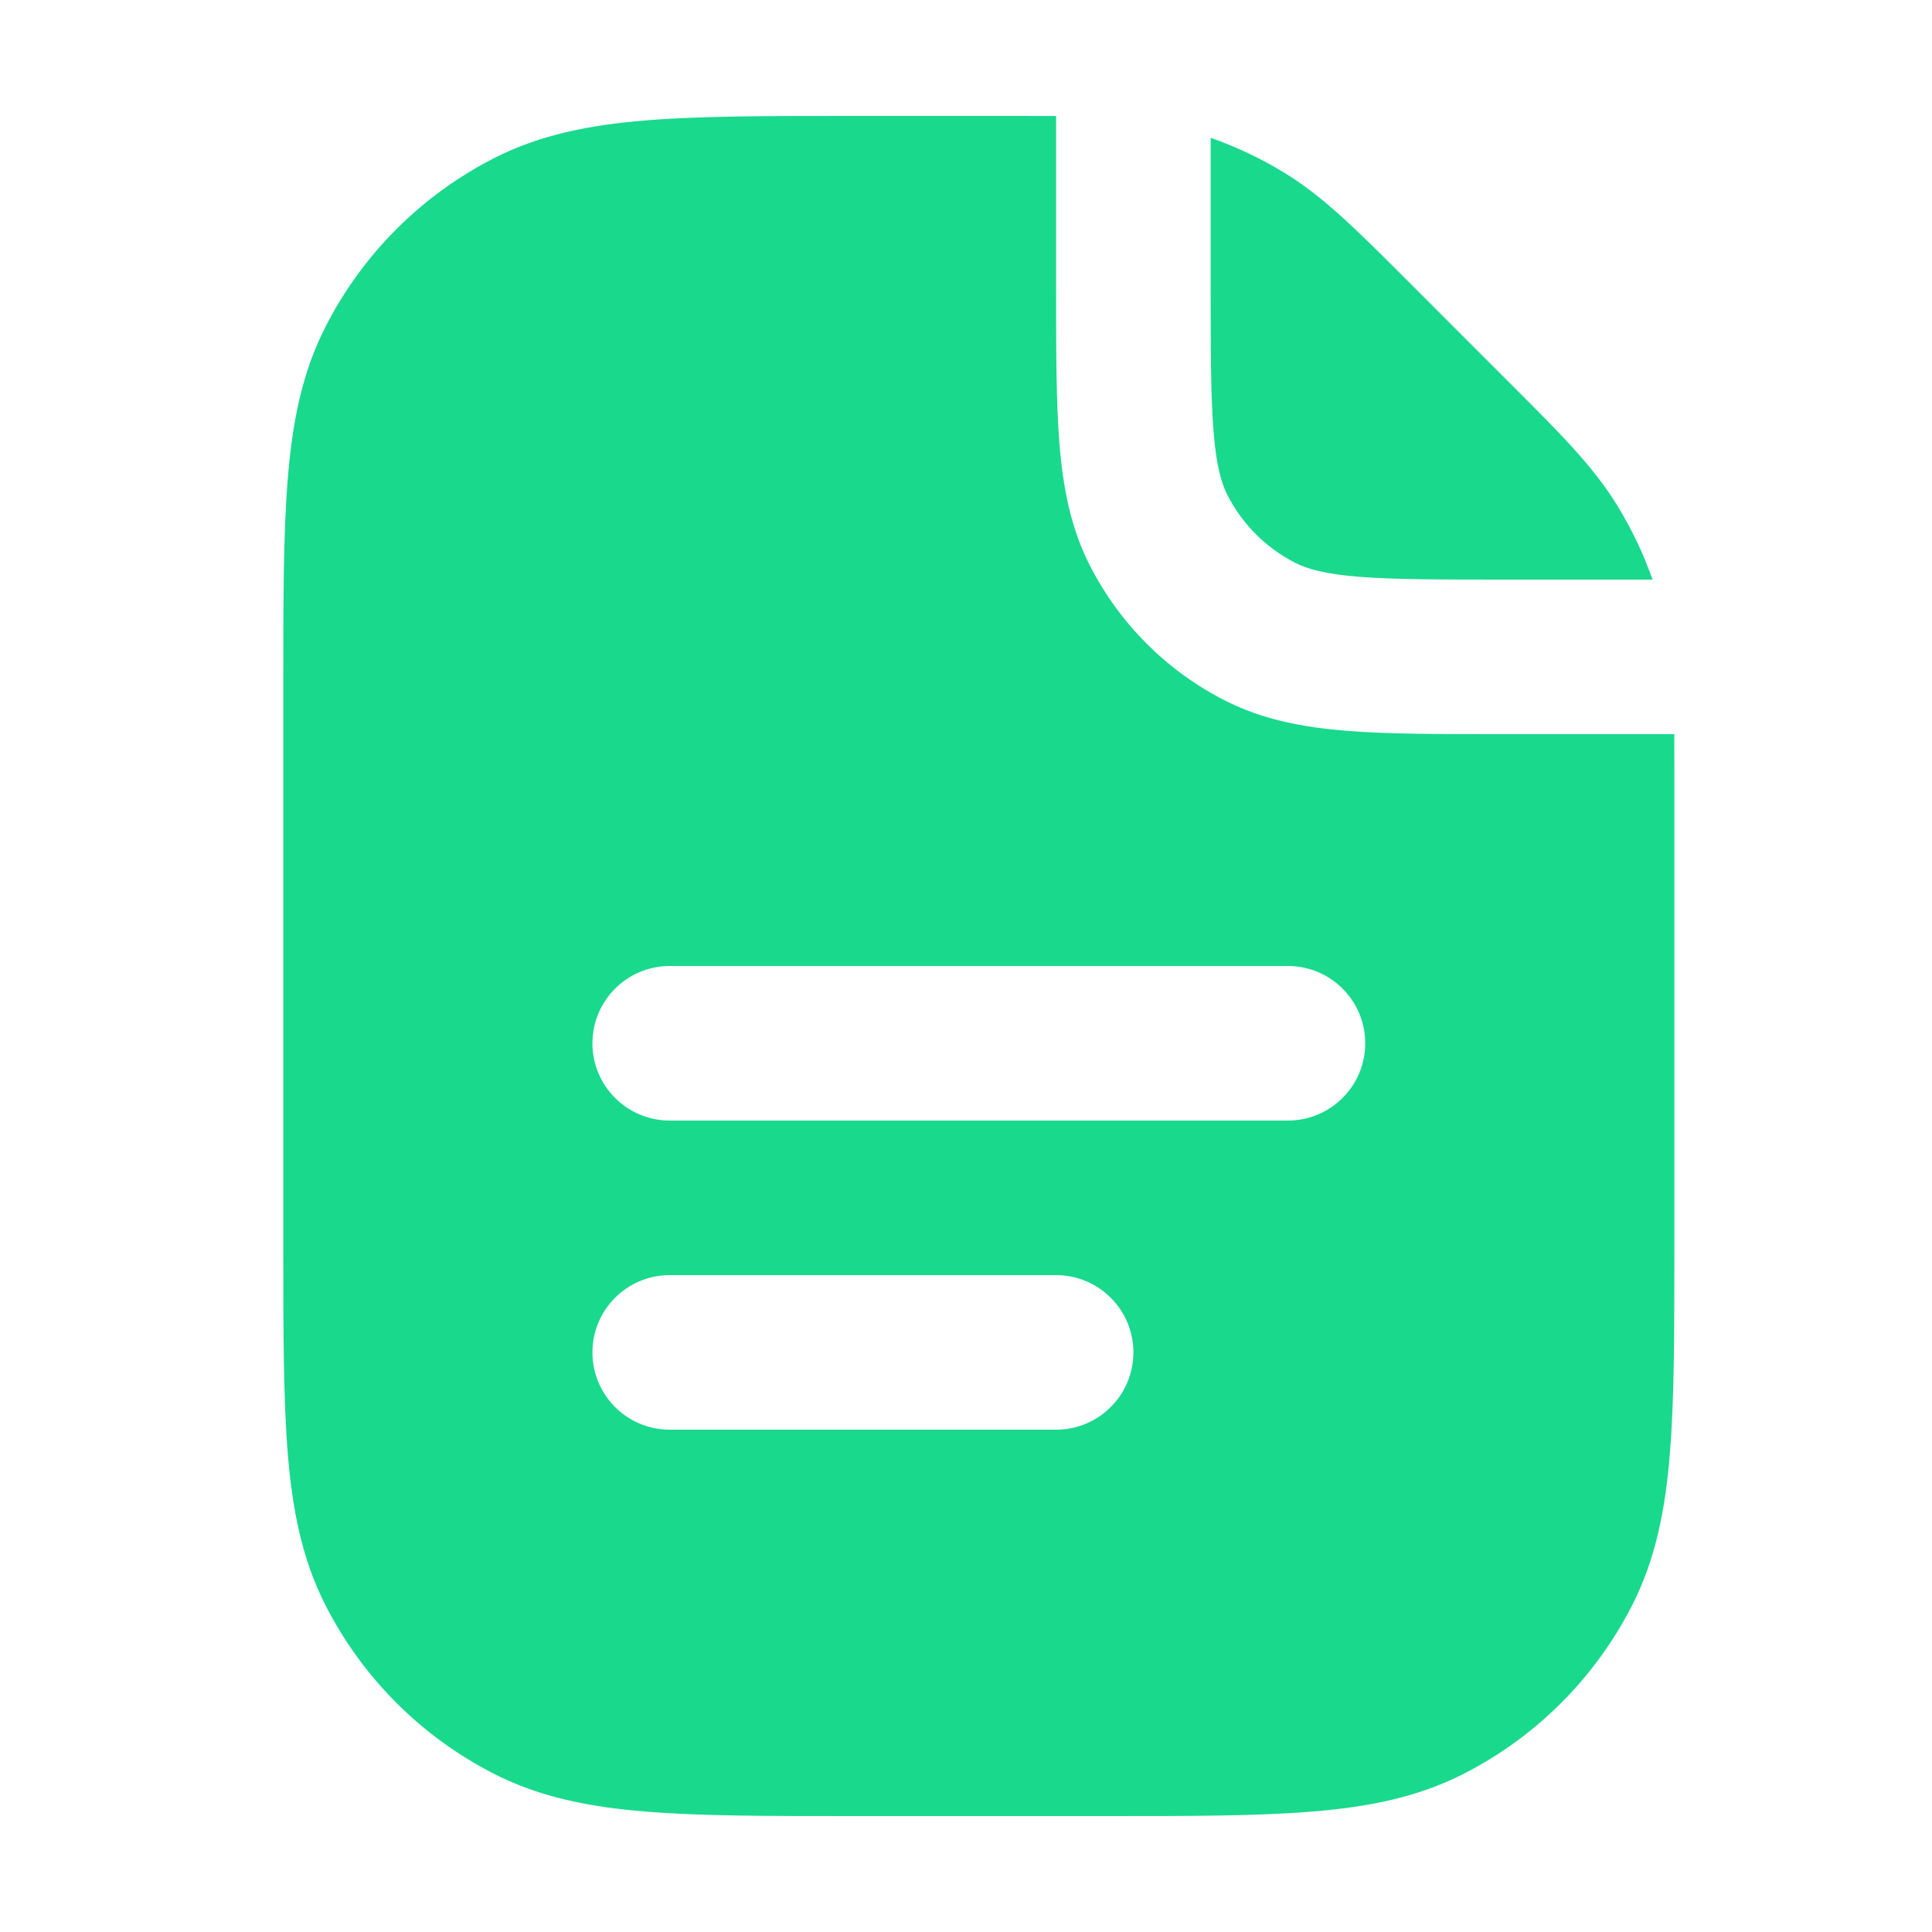
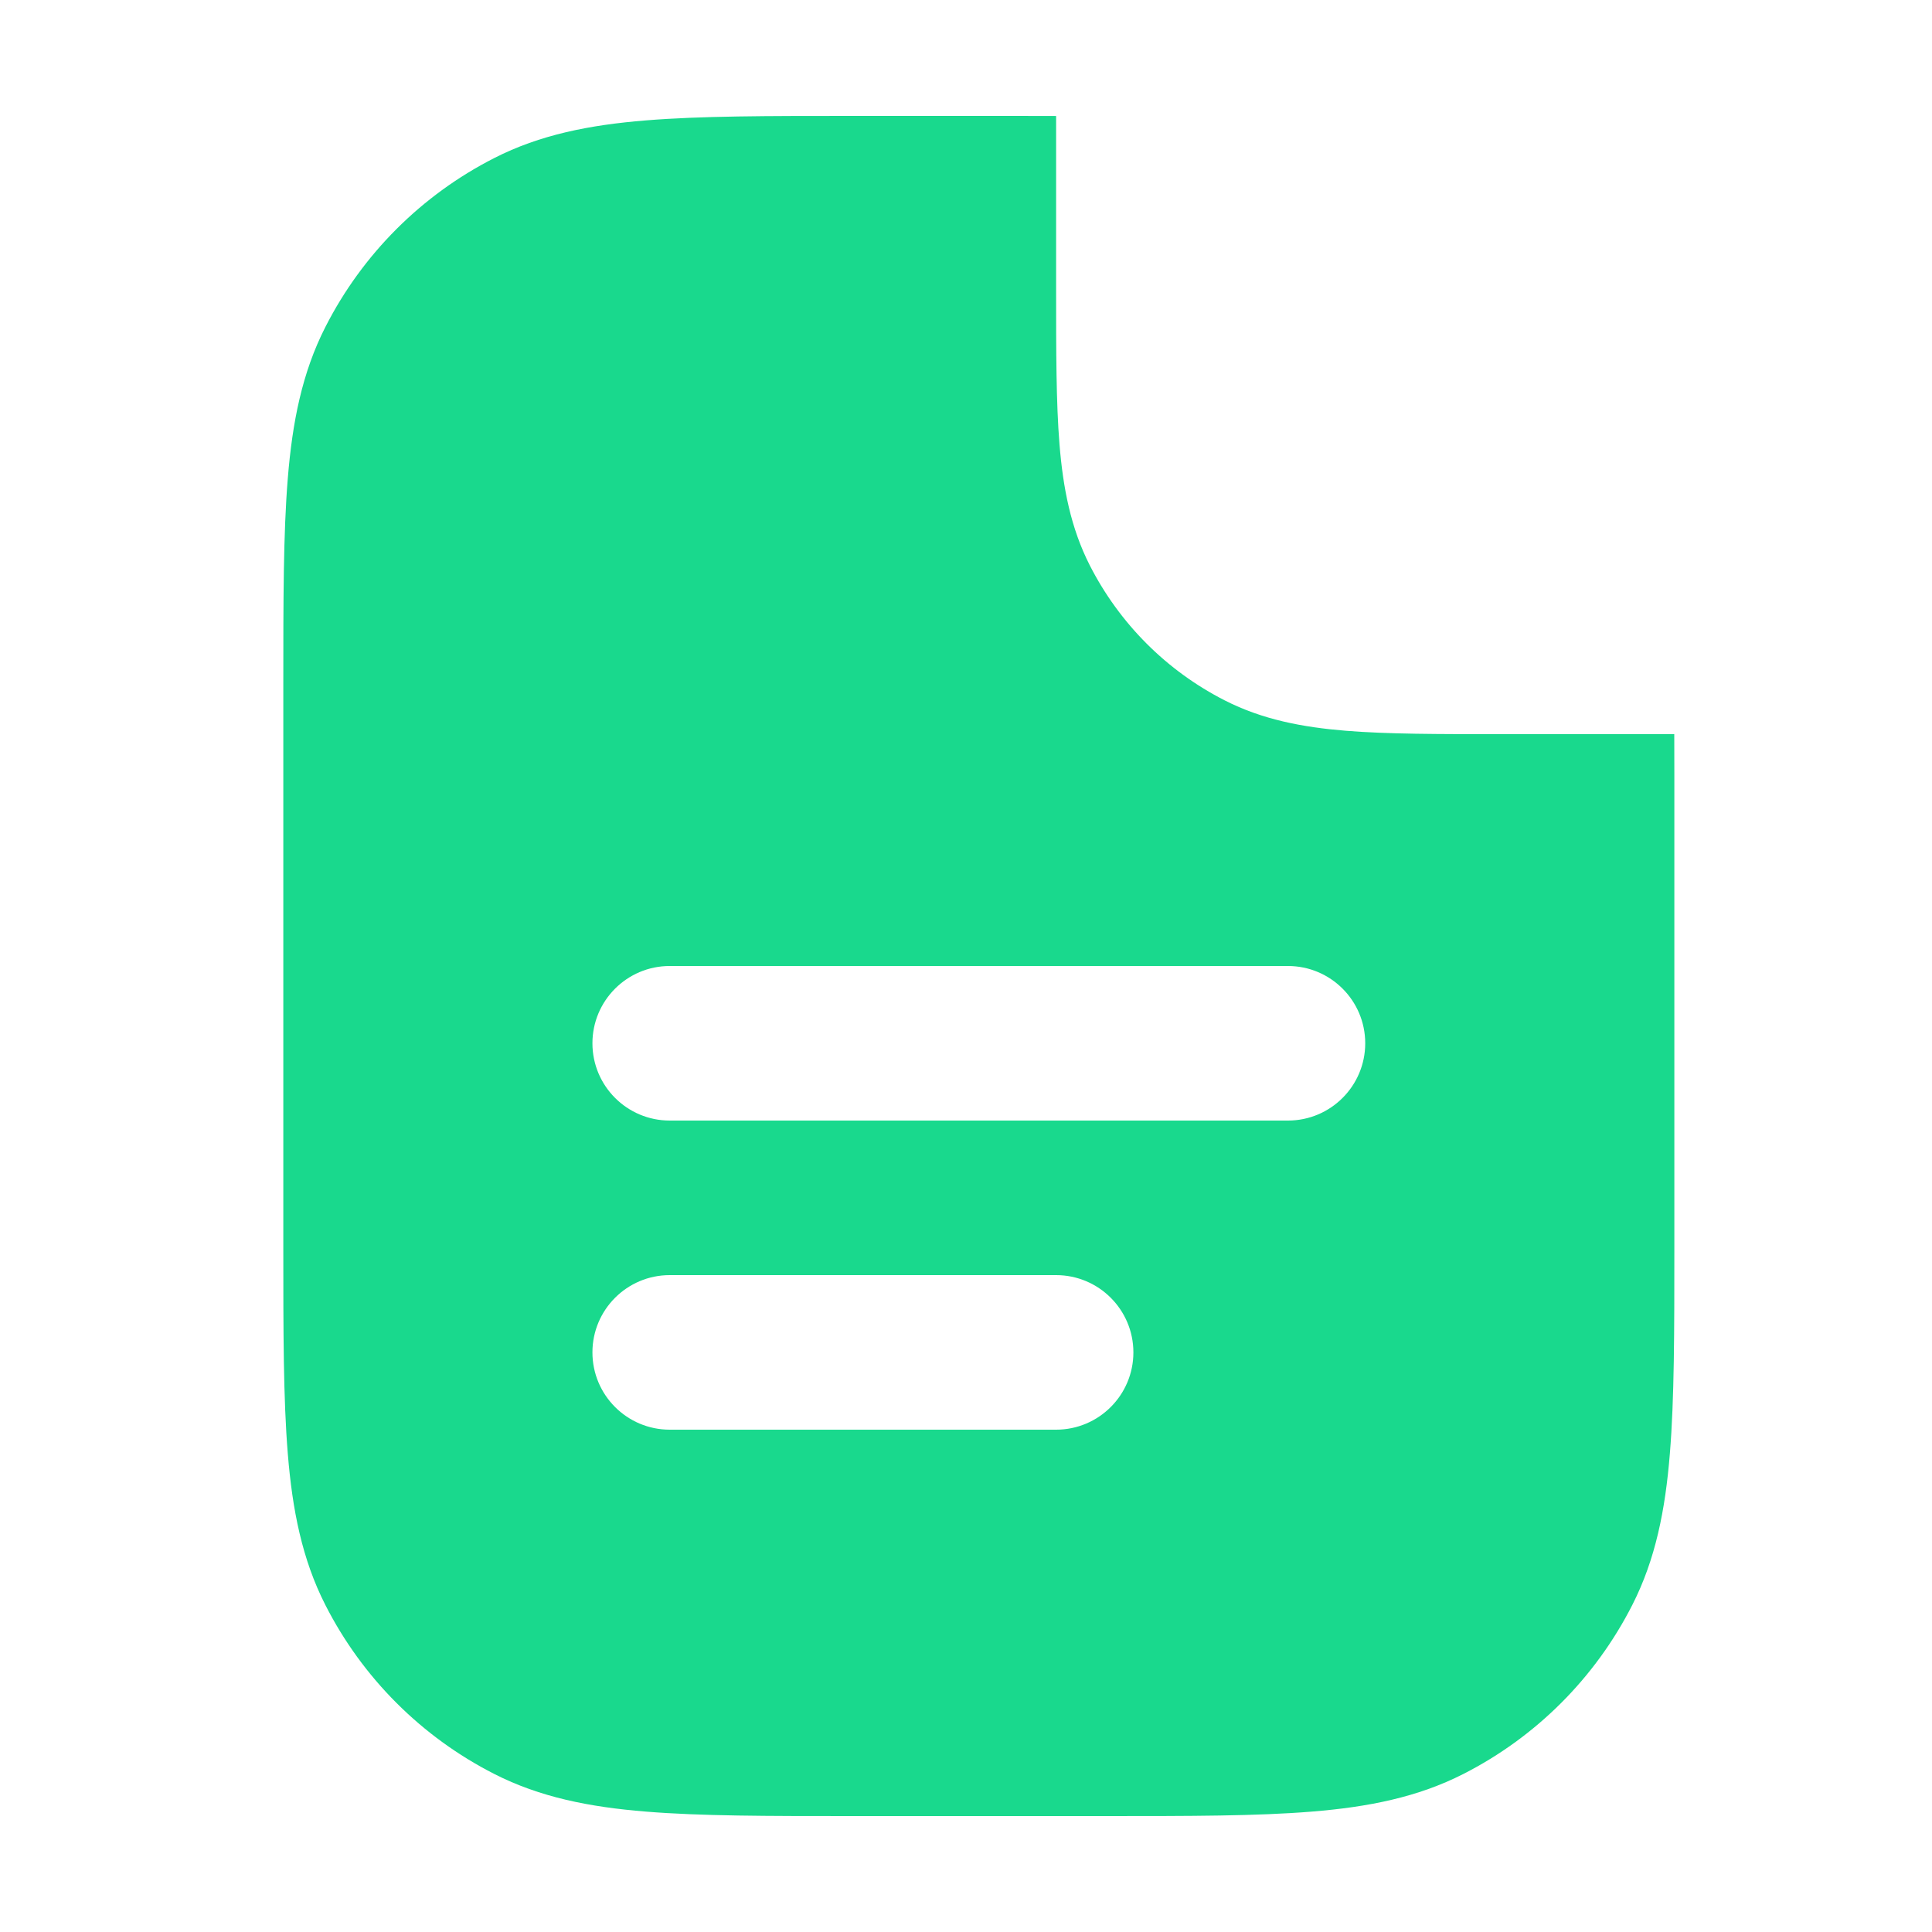
<svg xmlns="http://www.w3.org/2000/svg" width="25" height="25" viewBox="0 0 25 25" fill="none">
  <path fill-rule="evenodd" clip-rule="evenodd" d="M13.666 3.741V1.501C13.498 1.5 13.32 1.5 13.129 1.5L11.023 1.5C9.939 1.5 9.065 1.5 8.357 1.558C7.629 1.617 6.988 1.743 6.396 2.045C5.455 2.524 4.69 3.289 4.211 4.23C3.909 4.822 3.783 5.463 3.724 6.191C3.666 6.899 3.666 7.773 3.666 8.857V16.143C3.666 17.227 3.666 18.101 3.724 18.809C3.783 19.538 3.909 20.178 4.211 20.77C4.69 21.711 5.455 22.476 6.396 22.955C6.988 23.257 7.629 23.383 8.357 23.442C9.065 23.5 9.939 23.5 11.023 23.5H14.309C15.393 23.5 16.267 23.5 16.975 23.442C17.703 23.383 18.344 23.257 18.936 22.955C19.877 22.476 20.642 21.711 21.121 20.77C21.423 20.178 21.549 19.538 21.608 18.809C21.666 18.101 21.666 17.227 21.666 16.143V10.037C21.666 9.846 21.666 9.668 21.665 9.5H19.425C18.62 9.5 17.955 9.5 17.414 9.456C16.852 9.41 16.335 9.311 15.85 9.064C15.097 8.681 14.486 8.069 14.102 7.316C13.855 6.831 13.756 6.314 13.71 5.752C13.666 5.211 13.666 4.546 13.666 3.741ZM8.666 12.5C8.114 12.5 7.666 12.948 7.666 13.5C7.666 14.052 8.114 14.5 8.666 14.5H16.666C17.218 14.5 17.666 14.052 17.666 13.5C17.666 12.948 17.218 12.5 16.666 12.5H8.666ZM8.666 16.5C8.114 16.5 7.666 16.948 7.666 17.5C7.666 18.052 8.114 18.5 8.666 18.5H13.666C14.218 18.5 14.666 18.052 14.666 17.5C14.666 16.948 14.218 16.5 13.666 16.5H8.666Z" fill="#19D98D" />
-   <path d="M15.666 3.7V1.783C15.999 1.9 16.32 2.052 16.622 2.237C17.128 2.547 17.552 2.972 18.166 3.585L19.579 4.999C20.194 5.613 20.619 6.038 20.929 6.544C21.114 6.846 21.267 7.167 21.384 7.5H19.466C18.609 7.5 18.027 7.499 17.577 7.463C17.139 7.427 16.914 7.362 16.758 7.282C16.382 7.09 16.076 6.784 15.884 6.408C15.804 6.252 15.739 6.027 15.704 5.589C15.667 5.139 15.666 4.557 15.666 3.7Z" fill="#19D98D" />
</svg>